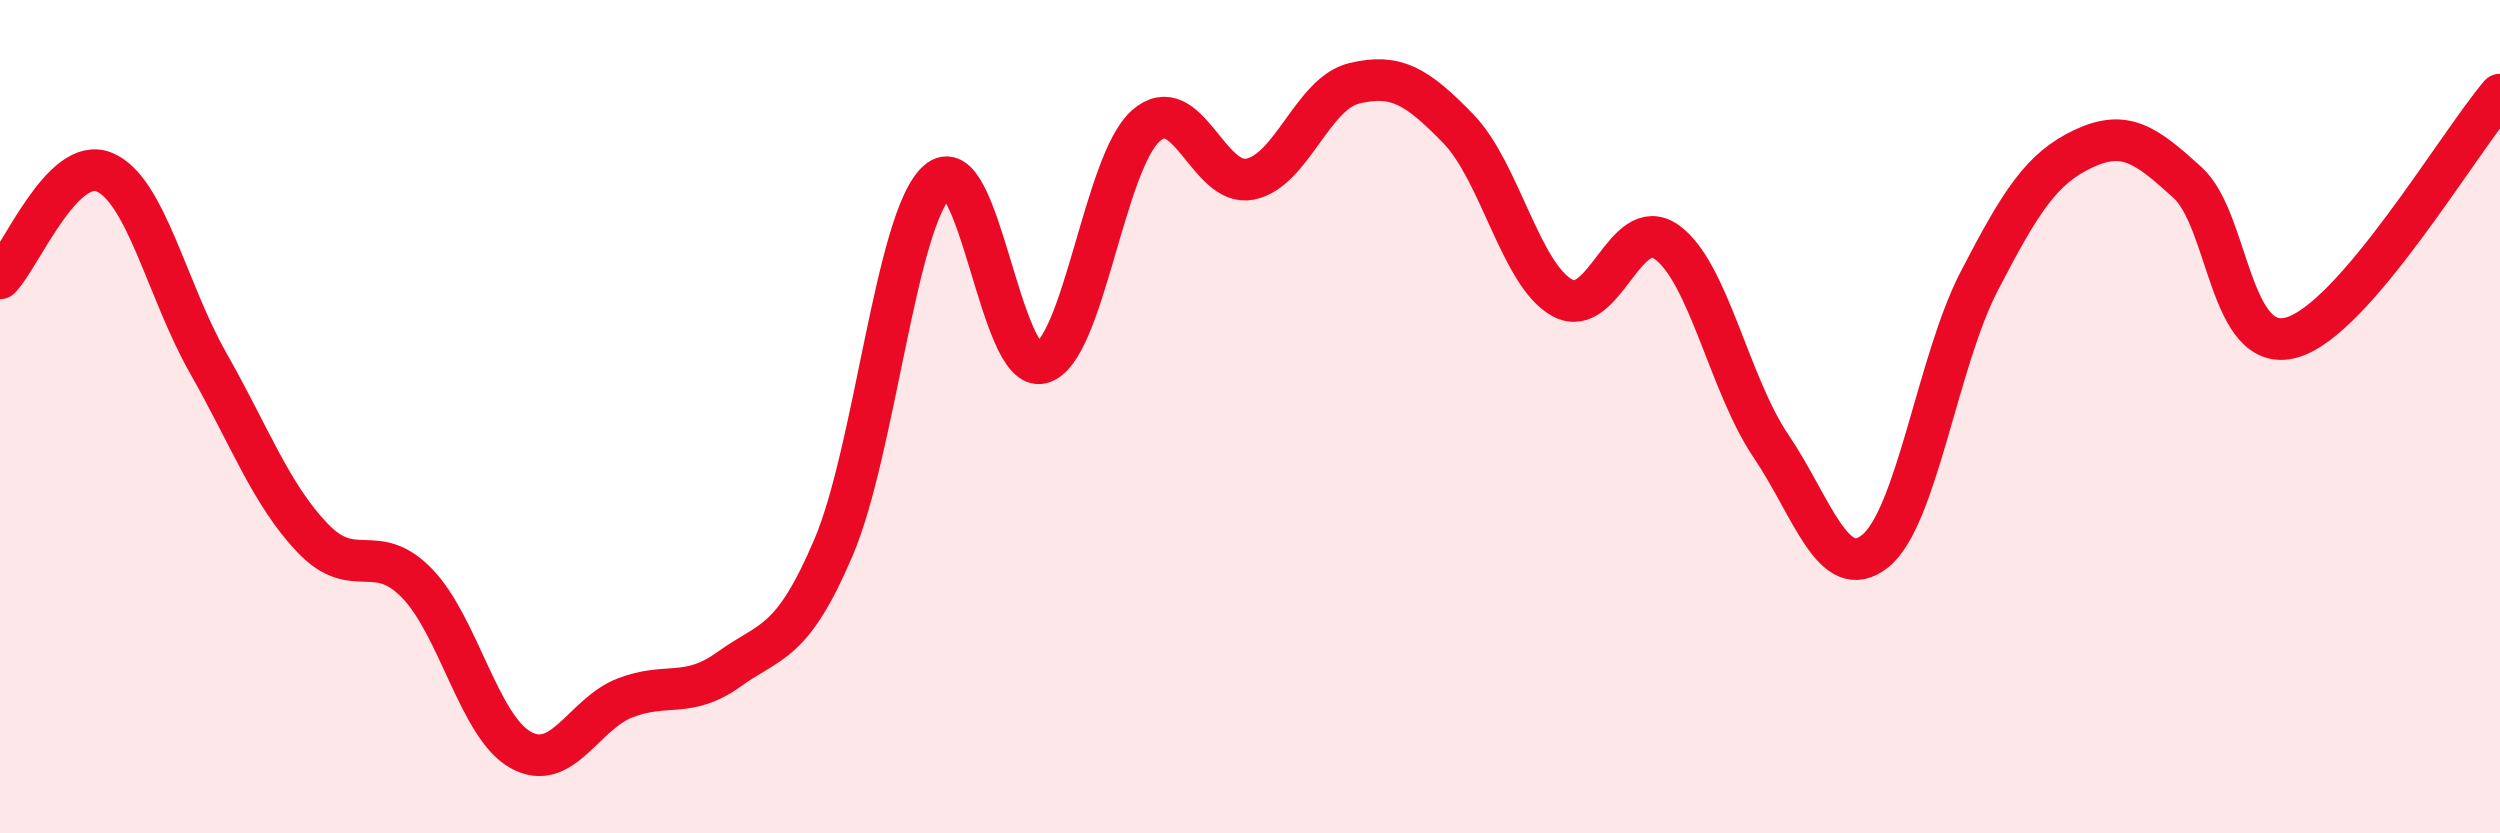
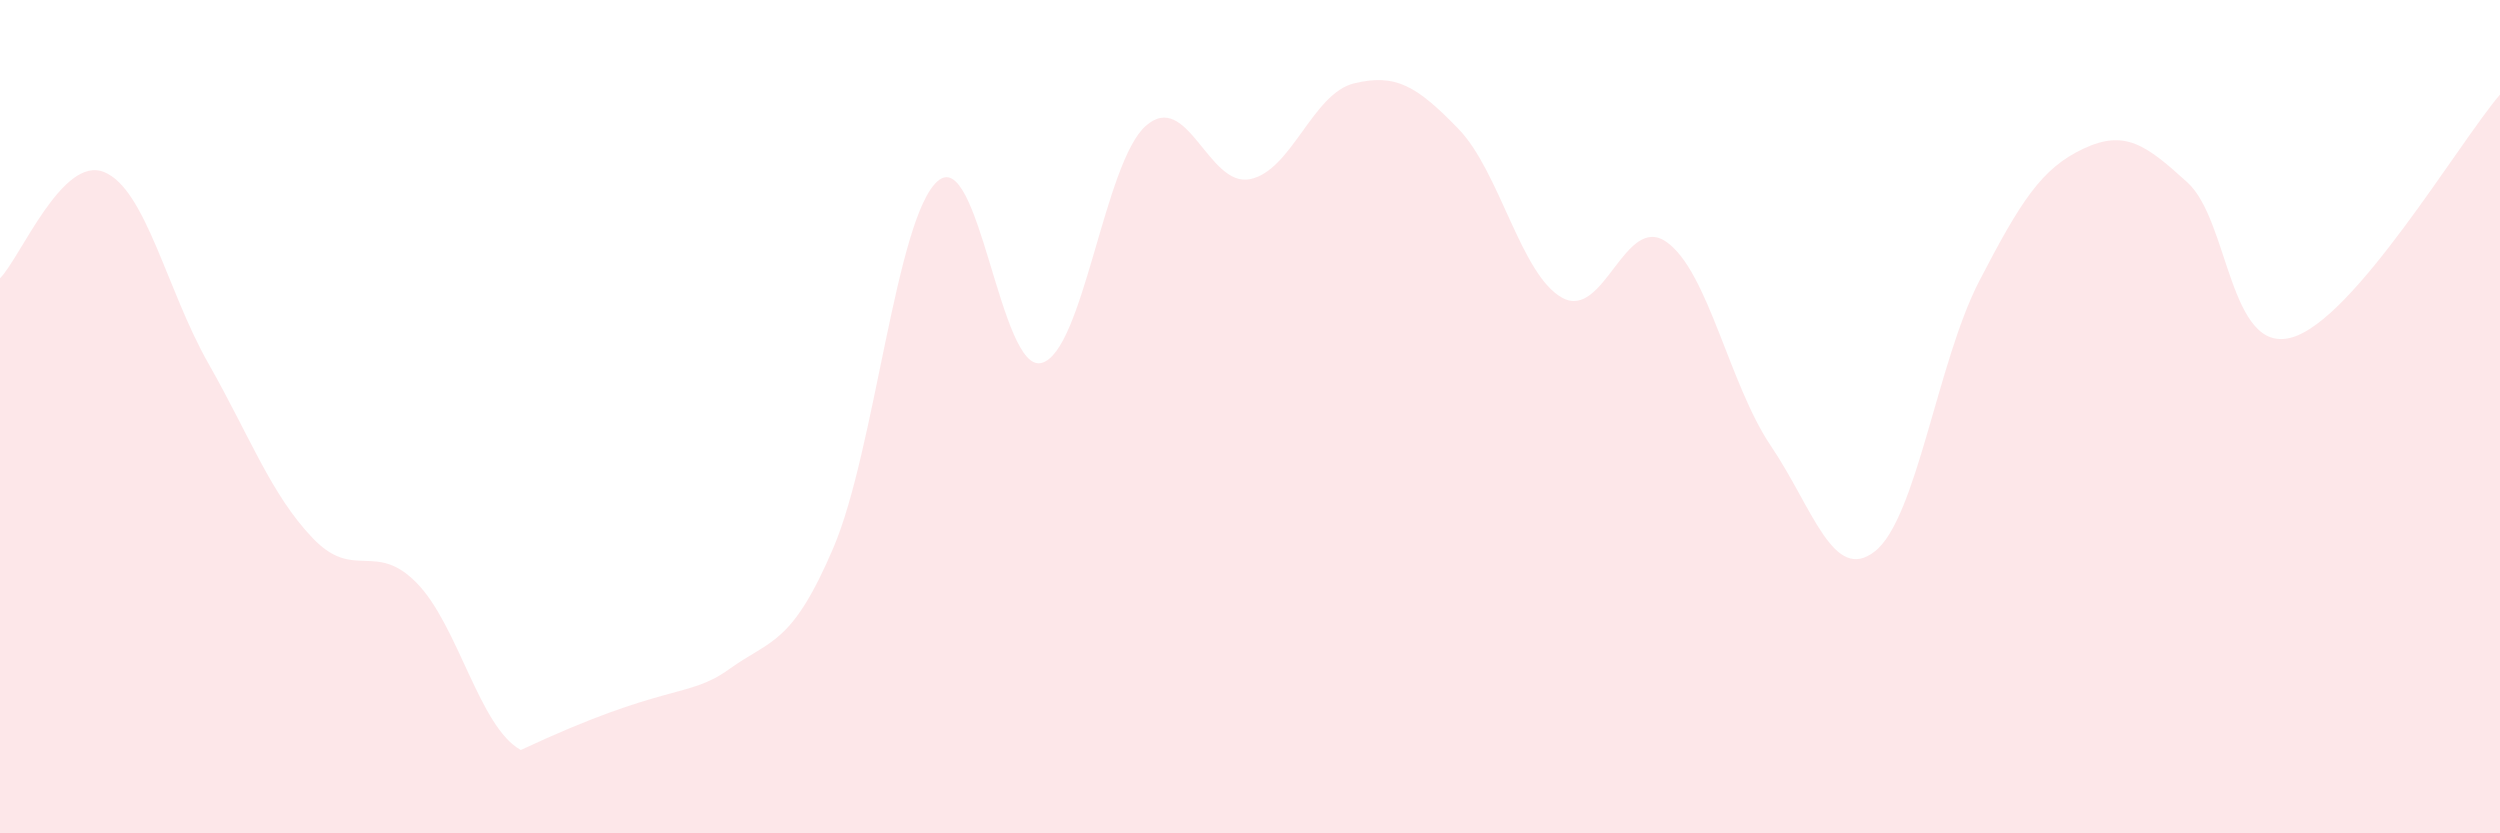
<svg xmlns="http://www.w3.org/2000/svg" width="60" height="20" viewBox="0 0 60 20">
-   <path d="M 0,6.68 C 0.5,6.17 1.5,3.72 2.5,4.13 C 3.5,4.54 4,6.96 5,8.72 C 6,10.48 6.5,11.86 7.5,12.91 C 8.5,13.96 9,12.97 10,13.99 C 11,15.01 11.5,17.45 12.5,18 C 13.5,18.55 14,17.14 15,16.75 C 16,16.36 16.5,16.78 17.5,16.06 C 18.5,15.34 19,15.49 20,13.15 C 21,10.81 21.5,5.24 22.5,4.35 C 23.5,3.46 24,8.98 25,8.71 C 26,8.44 26.5,3.9 27.5,3.02 C 28.5,2.14 29,4.5 30,4.3 C 31,4.1 31.5,2.24 32.5,2 C 33.5,1.76 34,2.06 35,3.09 C 36,4.12 36.5,6.61 37.5,7.15 C 38.5,7.69 39,5.1 40,5.81 C 41,6.52 41.5,9.22 42.5,10.7 C 43.5,12.18 44,14.02 45,13.23 C 46,12.44 46.5,8.68 47.5,6.75 C 48.5,4.82 49,4.04 50,3.57 C 51,3.1 51.5,3.47 52.5,4.38 C 53.5,5.29 53.5,8.52 55,8.1 C 56.5,7.68 59,3.44 60,2.27L60 20L0 20Z" fill="#EB0A25" opacity="0.1" stroke-linecap="round" stroke-linejoin="round" />
-   <path d="M 0,6.68 C 0.5,6.17 1.5,3.72 2.5,4.13 C 3.5,4.54 4,6.96 5,8.72 C 6,10.48 6.5,11.86 7.5,12.91 C 8.5,13.96 9,12.97 10,13.99 C 11,15.01 11.5,17.45 12.5,18 C 13.5,18.55 14,17.14 15,16.75 C 16,16.36 16.5,16.78 17.5,16.06 C 18.5,15.34 19,15.49 20,13.15 C 21,10.81 21.5,5.24 22.5,4.35 C 23.5,3.46 24,8.98 25,8.71 C 26,8.44 26.5,3.9 27.5,3.02 C 28.5,2.14 29,4.5 30,4.3 C 31,4.1 31.5,2.24 32.5,2 C 33.5,1.76 34,2.06 35,3.09 C 36,4.12 36.5,6.61 37.5,7.15 C 38.5,7.69 39,5.1 40,5.81 C 41,6.52 41.5,9.22 42.5,10.7 C 43.5,12.18 44,14.02 45,13.23 C 46,12.44 46.5,8.68 47.5,6.75 C 48.5,4.82 49,4.04 50,3.57 C 51,3.1 51.5,3.47 52.5,4.38 C 53.5,5.29 53.5,8.52 55,8.1 C 56.5,7.68 59,3.44 60,2.27" stroke="#EB0A25" stroke-width="1" fill="none" stroke-linecap="round" stroke-linejoin="round" />
+   <path d="M 0,6.68 C 0.5,6.17 1.5,3.72 2.5,4.13 C 3.5,4.54 4,6.96 5,8.72 C 6,10.48 6.5,11.86 7.5,12.91 C 8.5,13.96 9,12.97 10,13.99 C 11,15.01 11.5,17.45 12.5,18 C 16,16.36 16.5,16.78 17.5,16.06 C 18.5,15.34 19,15.49 20,13.15 C 21,10.81 21.5,5.24 22.5,4.35 C 23.5,3.46 24,8.98 25,8.71 C 26,8.44 26.5,3.9 27.5,3.02 C 28.5,2.14 29,4.5 30,4.3 C 31,4.1 31.5,2.24 32.5,2 C 33.5,1.76 34,2.06 35,3.09 C 36,4.12 36.5,6.61 37.5,7.15 C 38.5,7.69 39,5.1 40,5.81 C 41,6.52 41.5,9.22 42.5,10.7 C 43.5,12.18 44,14.02 45,13.23 C 46,12.44 46.5,8.68 47.5,6.75 C 48.5,4.82 49,4.04 50,3.57 C 51,3.1 51.5,3.47 52.5,4.38 C 53.5,5.29 53.5,8.52 55,8.1 C 56.5,7.68 59,3.44 60,2.27L60 20L0 20Z" fill="#EB0A25" opacity="0.1" stroke-linecap="round" stroke-linejoin="round" />
</svg>